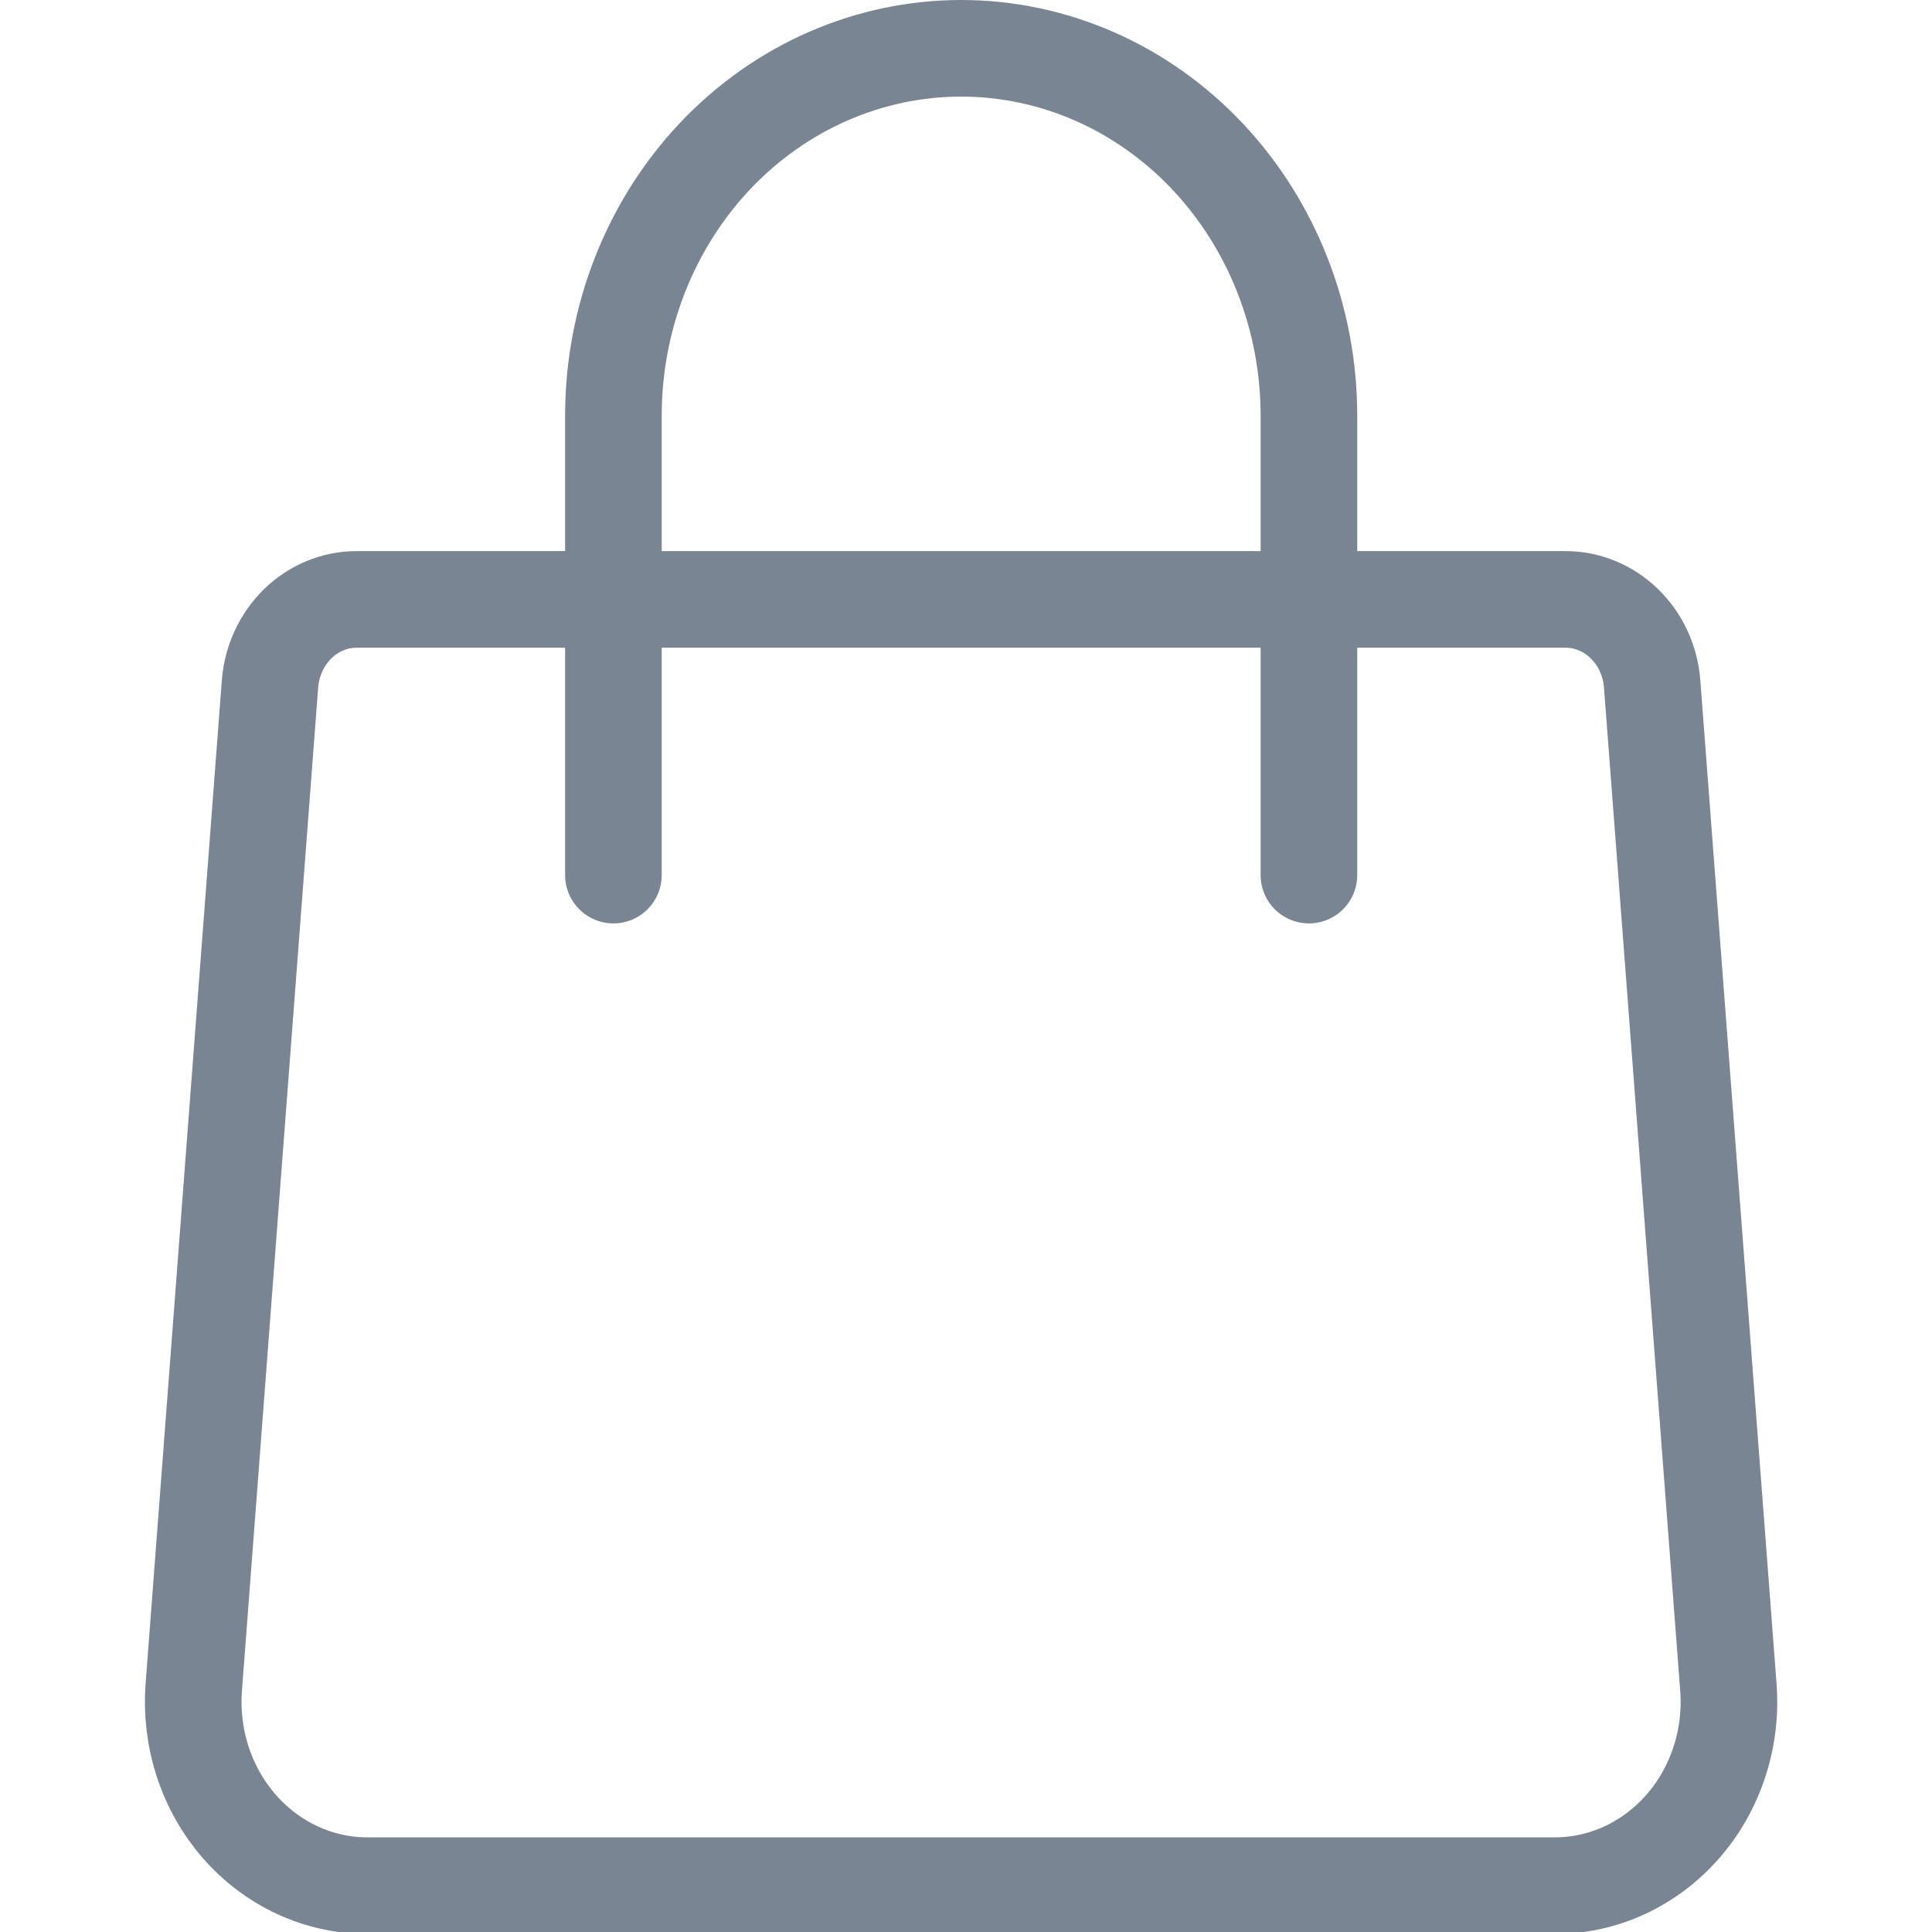
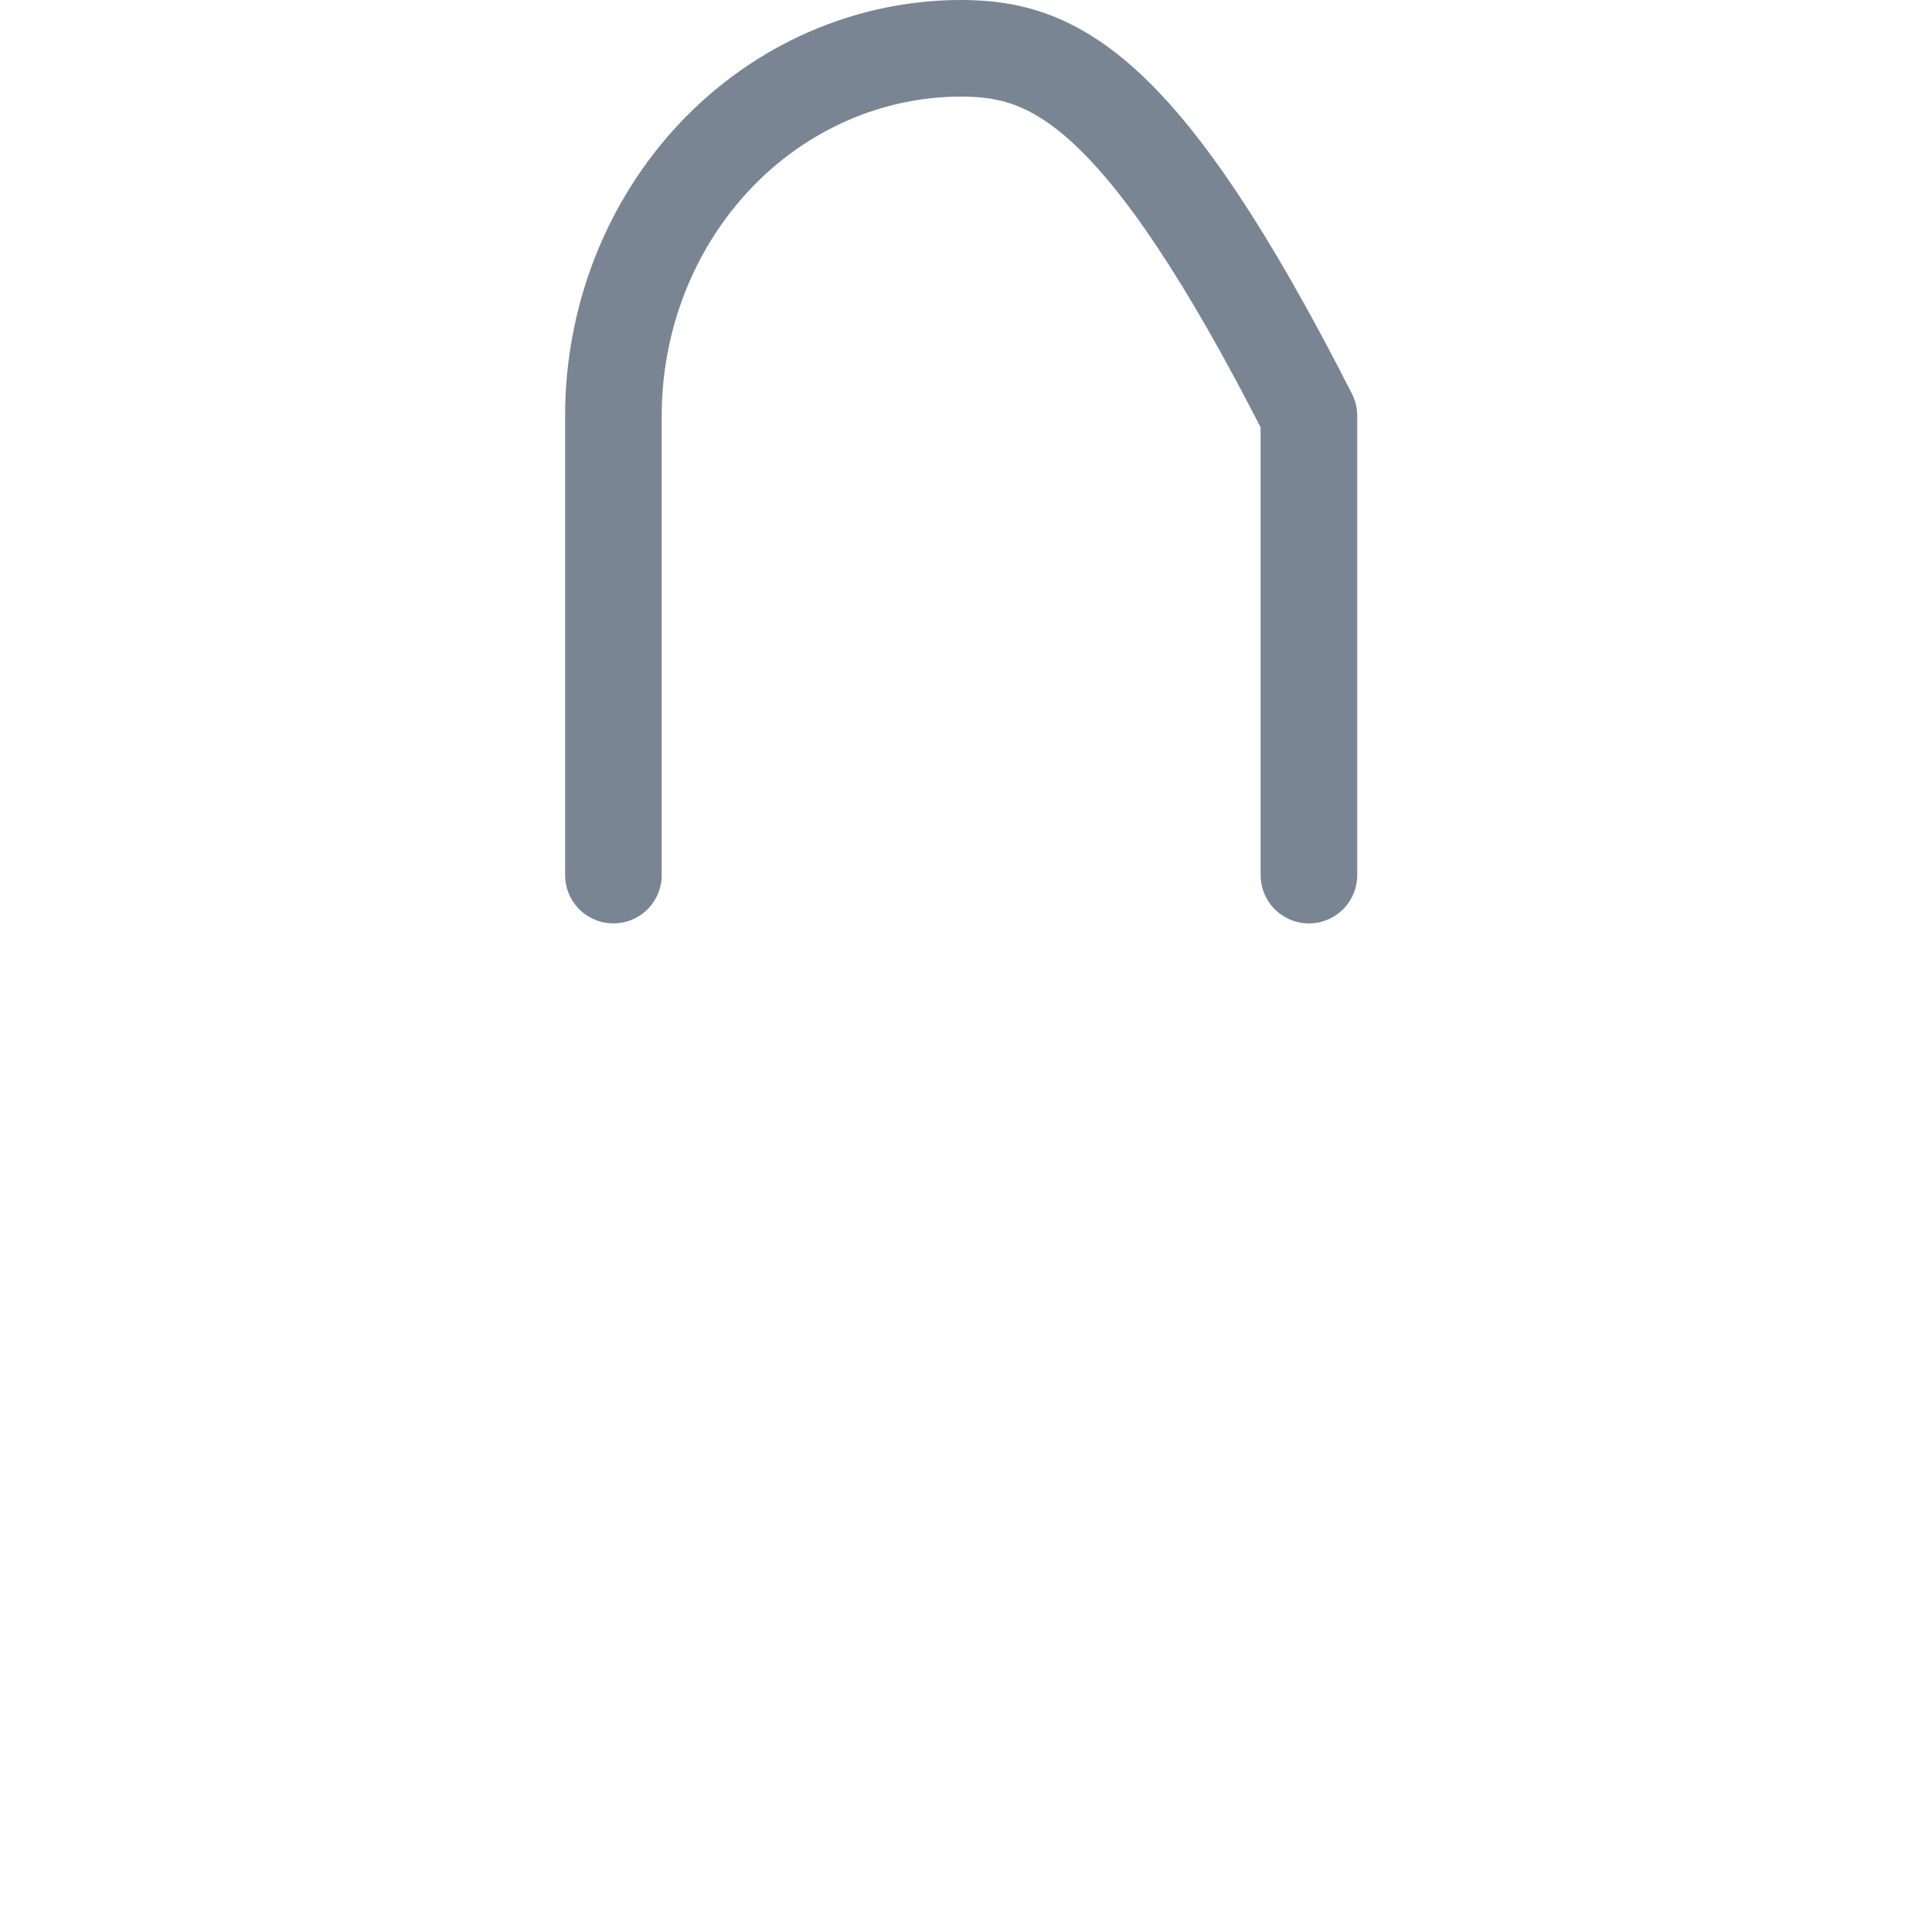
<svg xmlns="http://www.w3.org/2000/svg" width="20" height="20" viewBox="0 0 20 20" fill="none">
  <g clip-path="url(#clip0_135_183)">
-     <path d="M2.795 7.08C2.813 6.842 2.916 6.62 3.082 6.457C3.248 6.295 3.466 6.205 3.692 6.205H16.206C16.432 6.205 16.65 6.295 16.816 6.457C16.983 6.62 17.085 6.842 17.103 7.08L17.892 17.465C17.912 17.727 17.881 17.99 17.799 18.239C17.718 18.487 17.59 18.714 17.421 18.907C17.252 19.1 17.048 19.254 16.82 19.36C16.593 19.465 16.347 19.52 16.099 19.52H3.799C3.551 19.52 3.305 19.465 3.078 19.36C2.85 19.254 2.646 19.1 2.477 18.907C2.309 18.714 2.18 18.487 2.099 18.239C2.018 17.99 1.986 17.727 2.006 17.465L2.795 7.08Z" stroke="#7A8593" stroke-linecap="round" stroke-linejoin="round" />
-     <path d="M13.55 9.059V4.304C13.55 3.295 13.17 2.328 12.495 1.614C11.82 0.901 10.904 0.5 9.95 0.5C8.995 0.5 8.079 0.901 7.404 1.614C6.729 2.328 6.35 3.295 6.35 4.304V9.059" stroke="#7A8593" stroke-linecap="round" stroke-linejoin="round" />
+     <path d="M13.55 9.059V4.304C11.82 0.901 10.904 0.5 9.95 0.5C8.995 0.5 8.079 0.901 7.404 1.614C6.729 2.328 6.35 3.295 6.35 4.304V9.059" stroke="#7A8593" stroke-linecap="round" stroke-linejoin="round" />
  </g>
  <defs>
    <clipPath id="clip0_135_183">
      <rect width="20" height="20" fill="white" />
    </clipPath>
  </defs>
</svg>